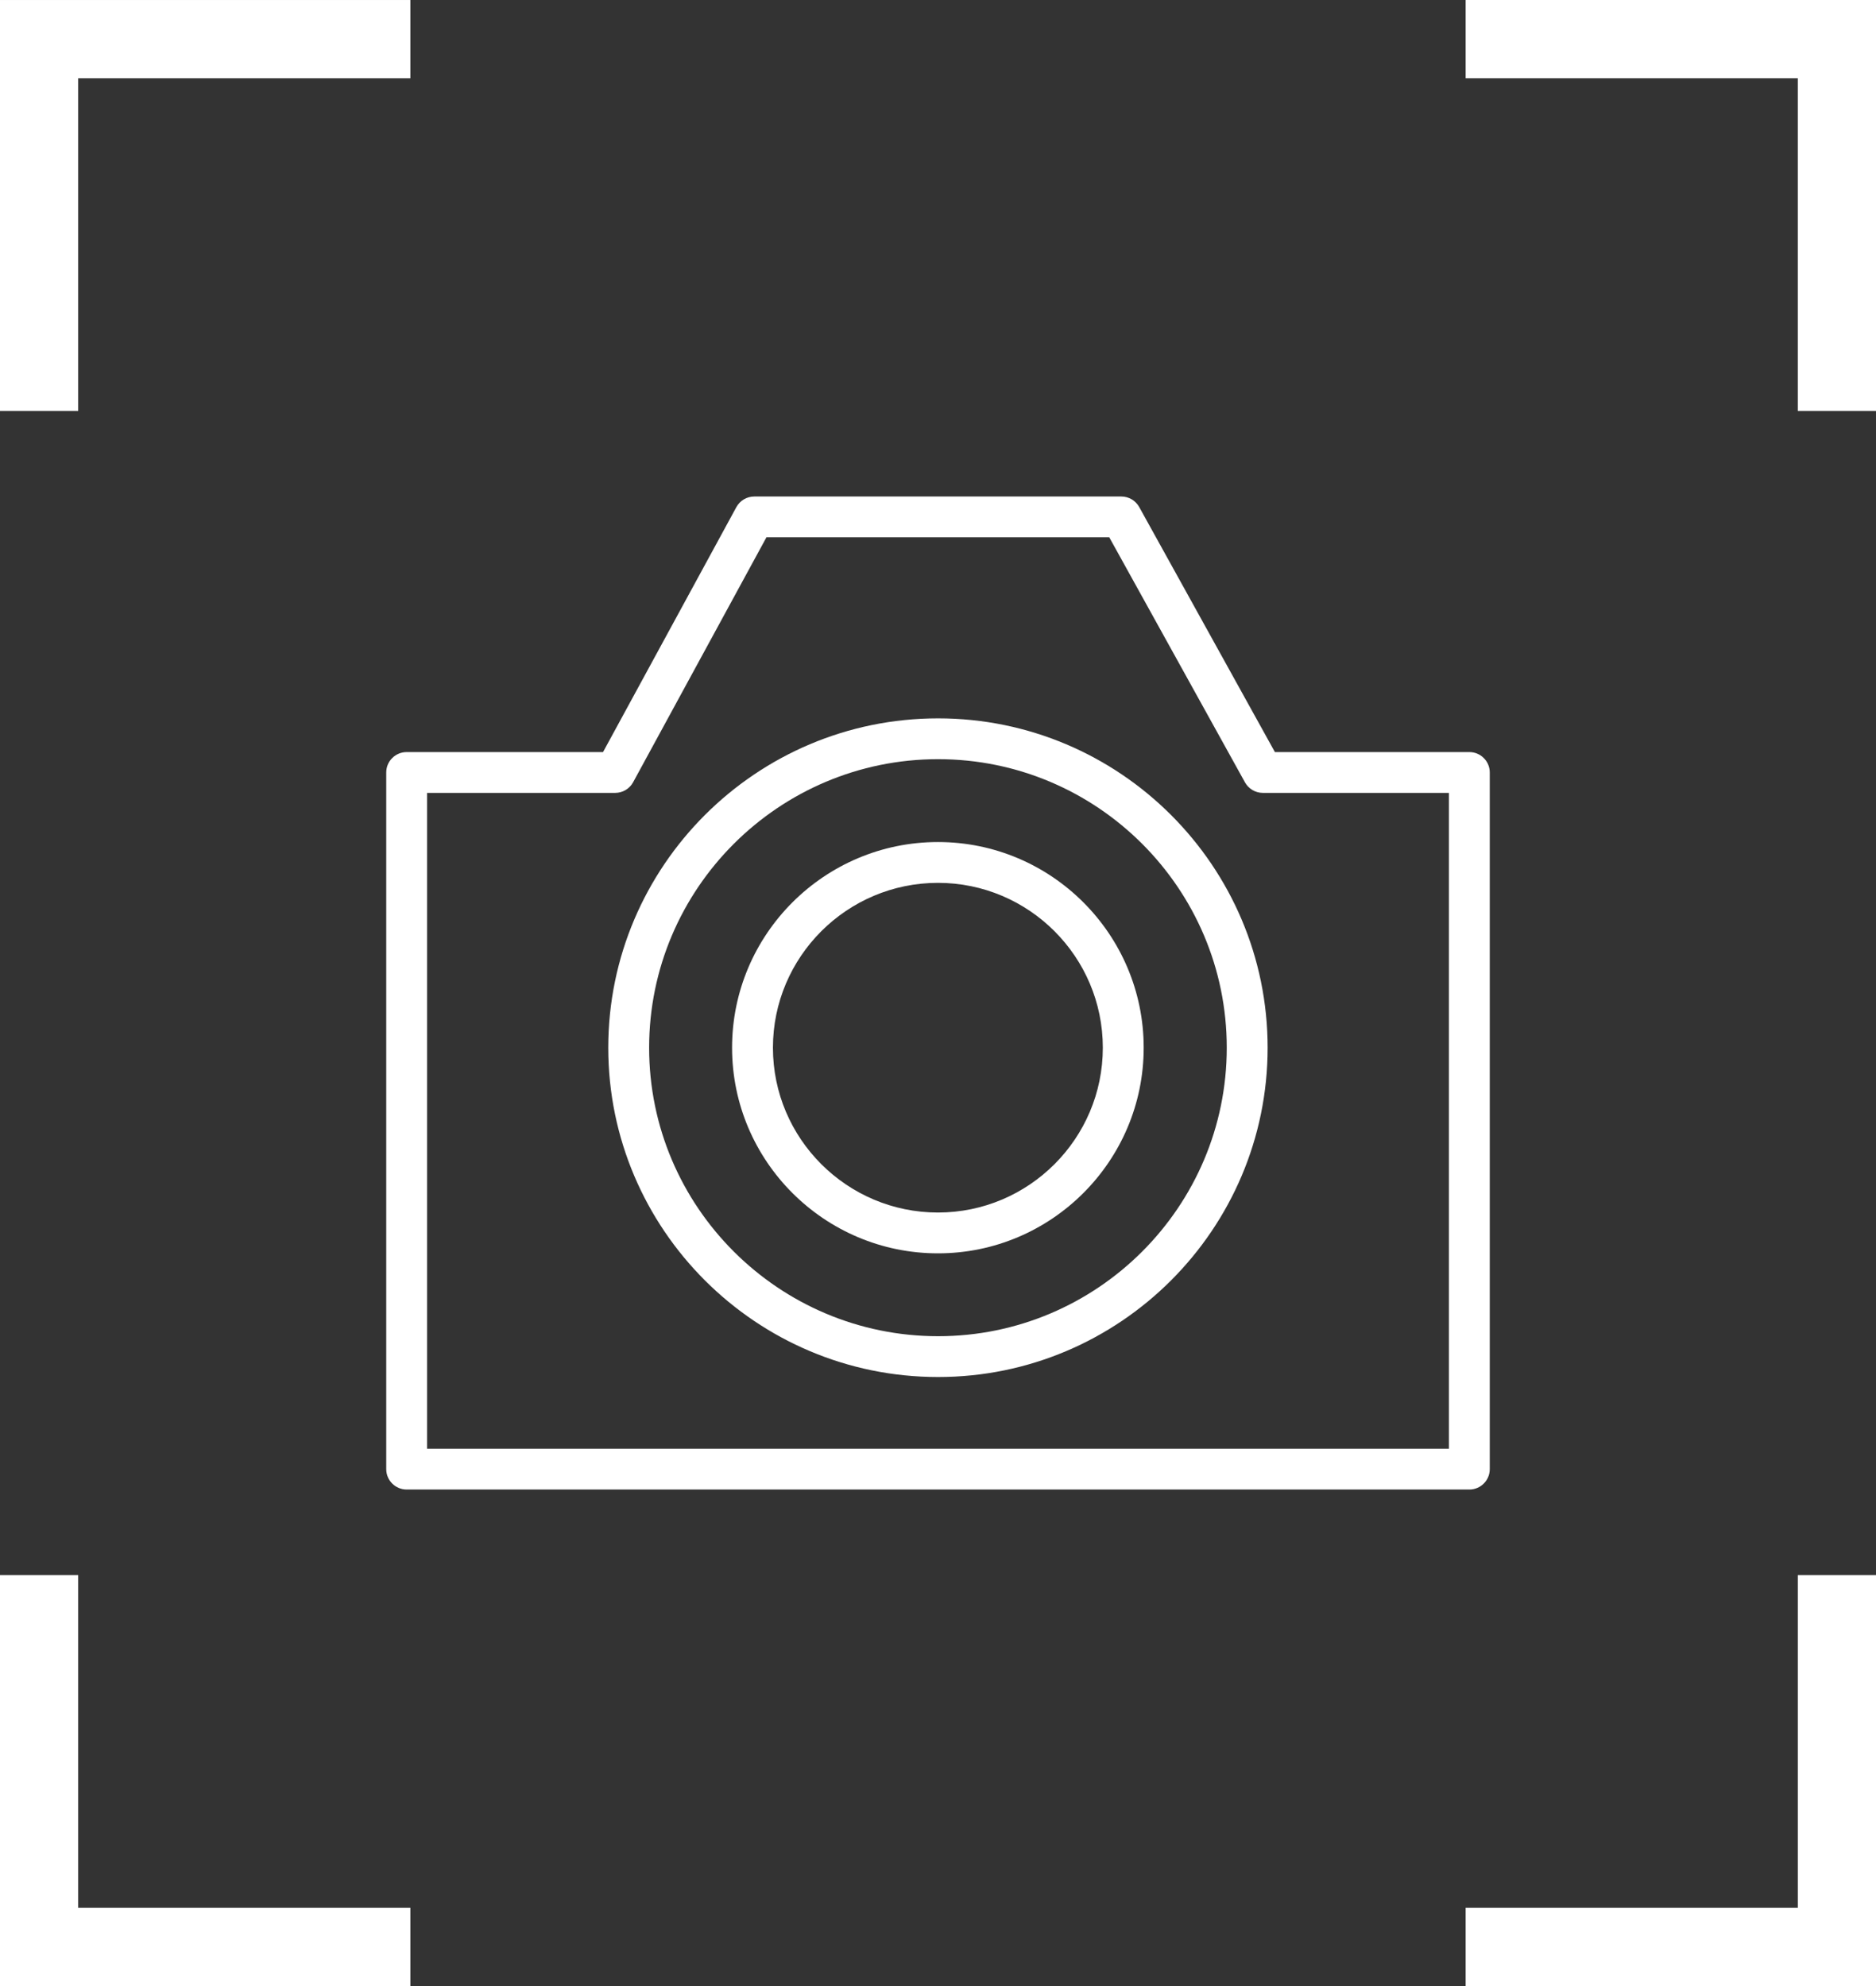
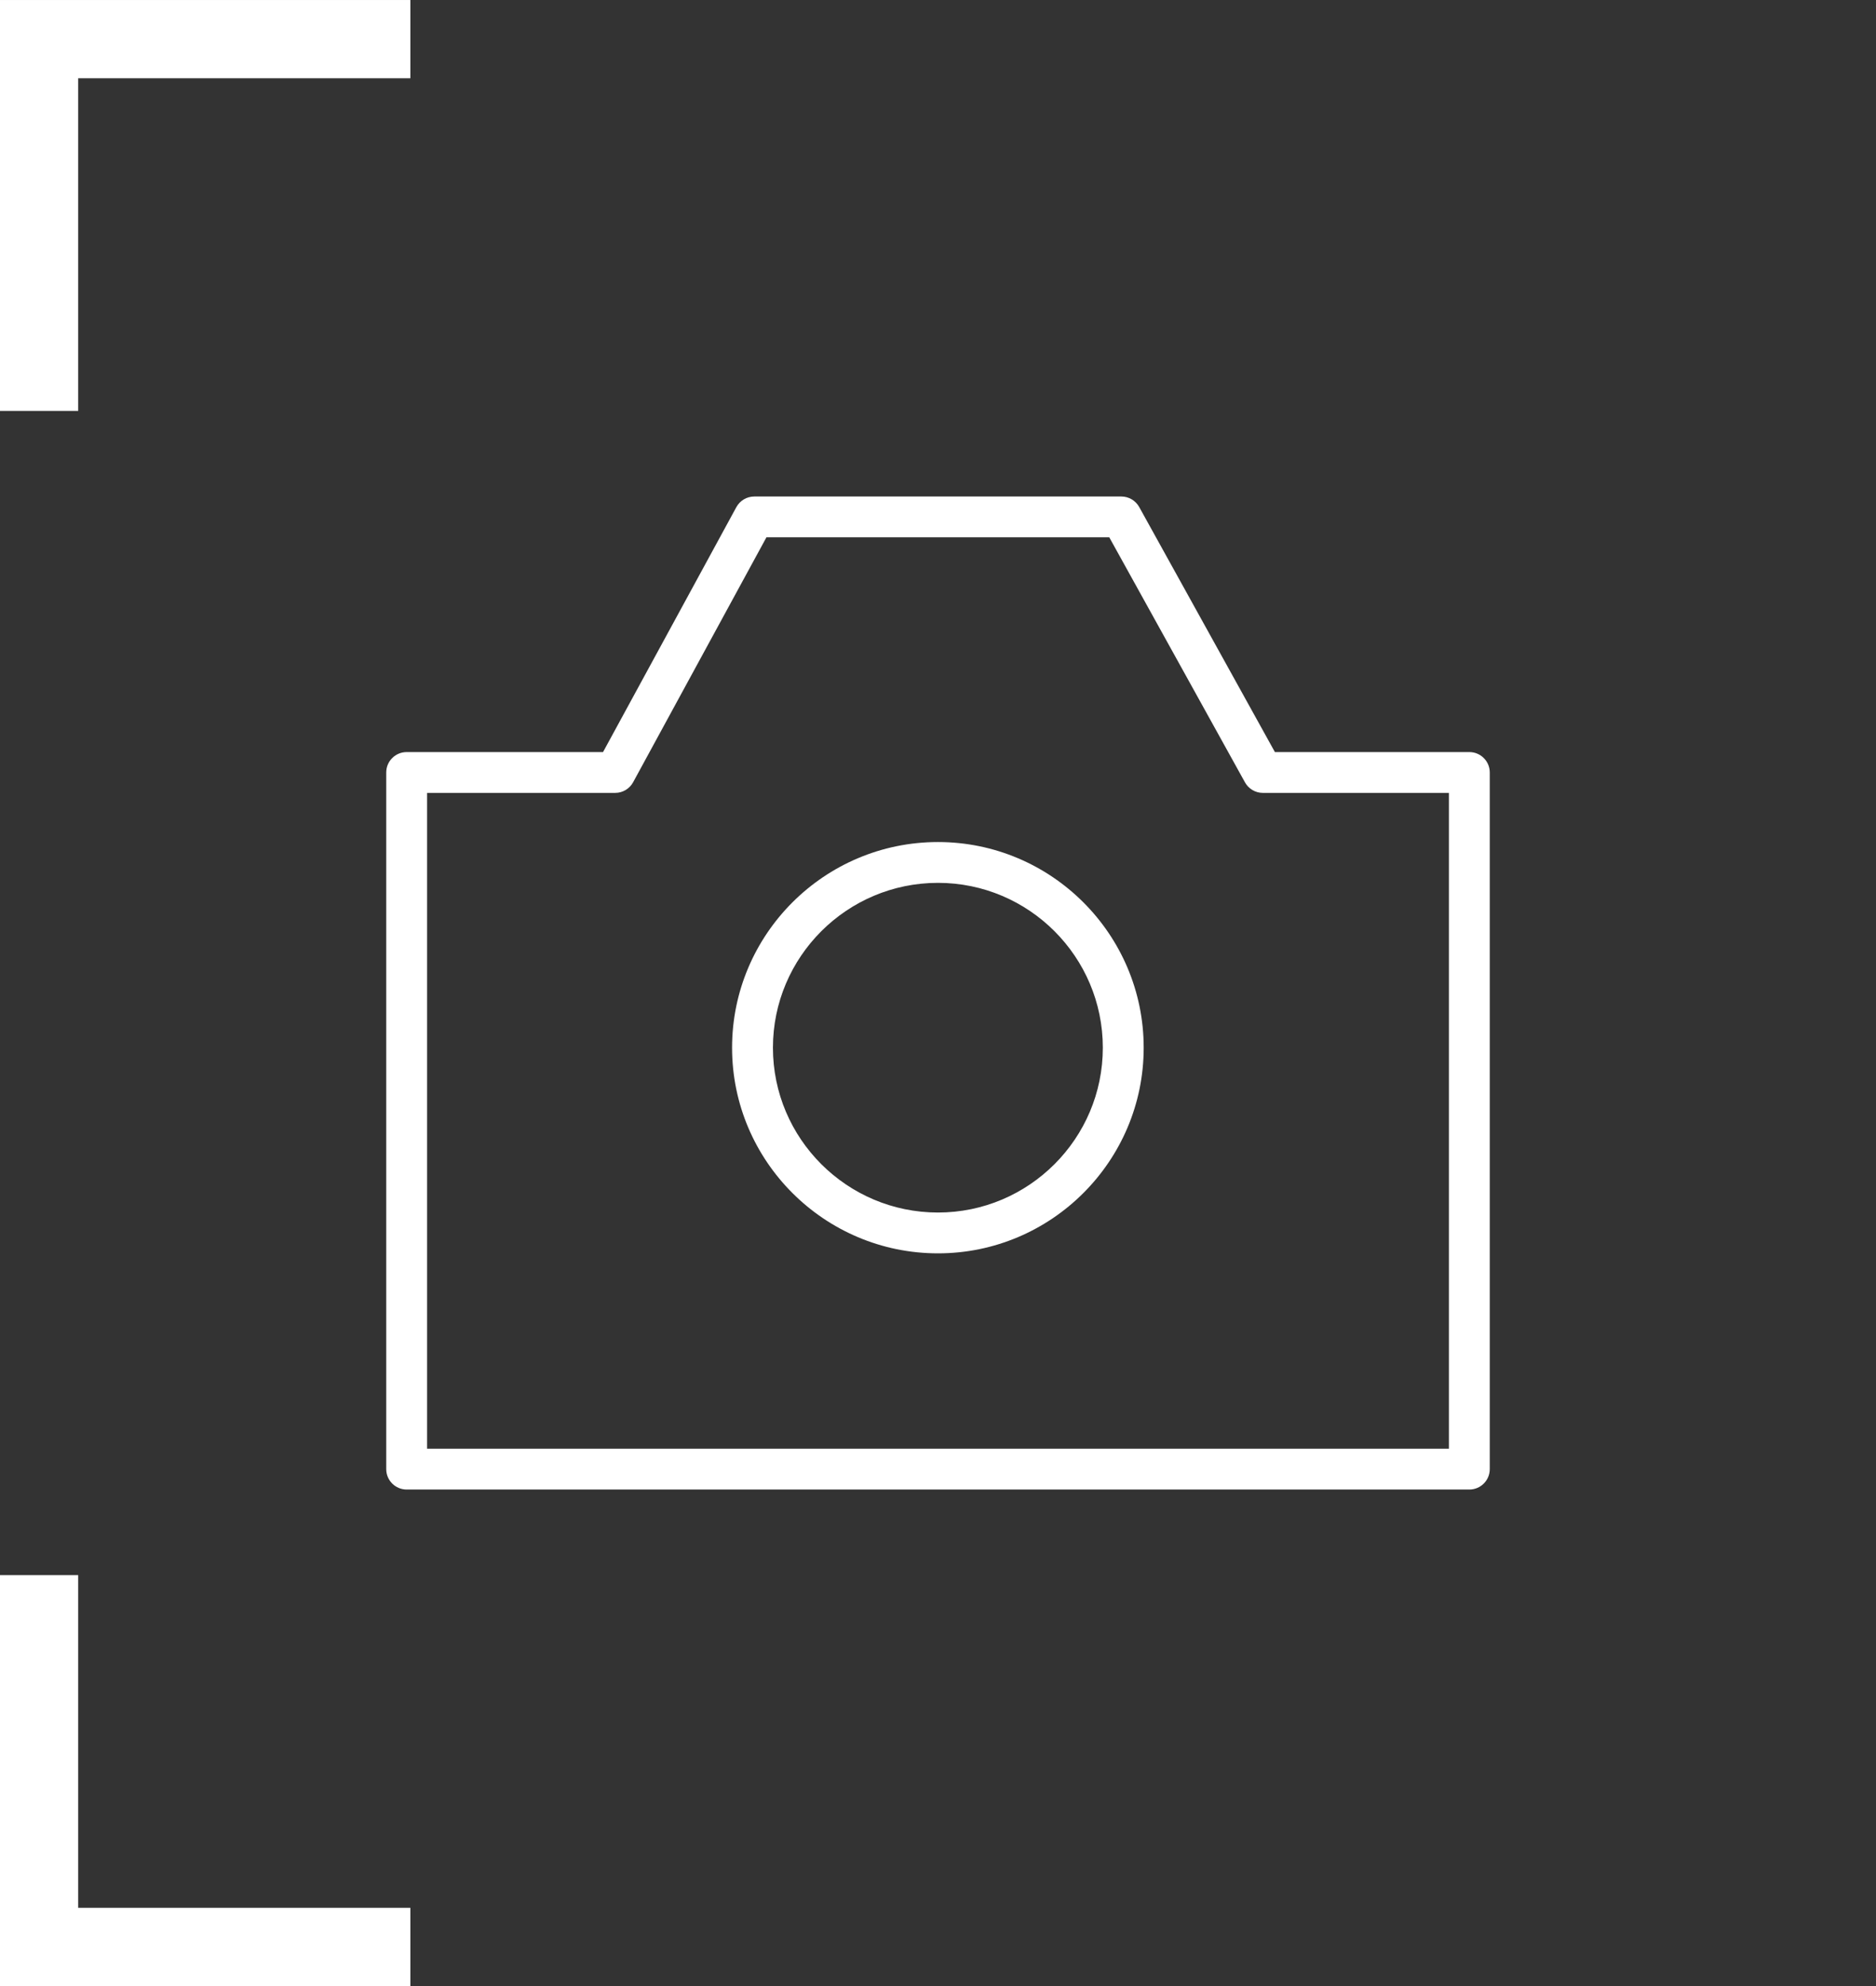
<svg xmlns="http://www.w3.org/2000/svg" width="170" height="180" viewBox="0 0 170 180" fill="none">
  <rect x="0" y="0" width="170" height="180" fill="#333333" stroke="none" />
  <path d="M133.148 68.162H115.529L103.233 45.954C102.907 45.365 102.286 45 101.613 45H68.352C67.673 45 67.05 45.371 66.725 45.967L54.646 68.162H36.852C35.828 68.162 35 68.989 35 70.011V133.151C35 134.172 35.828 135 36.852 135H133.148C134.171 135 135 134.172 135 133.151V70.011C135 68.989 134.171 68.162 133.148 68.162ZM131.297 131.301H38.703V71.861H55.747C56.426 71.861 57.049 71.49 57.374 70.894L69.453 48.699H100.521L112.817 70.906C113.143 71.496 113.764 71.861 114.437 71.861H131.296V131.301H131.297Z" fill="white" />
-   <path d="M85.008 65.107C68.527 65.107 55.12 78.497 55.12 94.957C55.12 111.415 68.527 124.803 85.008 124.803C101.475 124.803 114.87 111.415 114.87 94.957C114.87 78.497 101.475 65.107 85.008 65.107ZM85.008 121.104C70.57 121.104 58.823 109.375 58.823 94.957C58.823 80.538 70.57 68.806 85.008 68.806C99.433 68.806 111.167 80.538 111.167 94.957C111.167 109.375 99.432 121.104 85.008 121.104Z" fill="white" />
  <path d="M84.998 76.316C74.71 76.316 66.339 84.679 66.339 94.957C66.339 105.233 74.71 113.594 84.998 113.594C95.276 113.594 103.639 105.233 103.639 94.957C103.639 84.679 95.276 76.316 84.998 76.316ZM84.998 109.895C76.751 109.895 70.042 103.193 70.042 94.957C70.042 86.718 76.752 80.015 84.998 80.015C93.235 80.015 99.936 86.718 99.936 94.957C99.936 103.193 93.235 109.895 84.998 109.895Z" fill="white" />
-   <path d="M132.814 6.17662e-05V7.092H162.913V37.242H170V6.17662e-05H132.814Z" fill="white" />
  <path d="M0 37.242H7.085V7.093H37.186V0.001H0V37.242Z" fill="white" />
-   <path d="M162.914 172.908H132.814V180H170V142.759H162.914V172.908Z" fill="white" />
  <path d="M7.085 142.758H0V180H37.186V172.908H7.085V142.758Z" fill="white" />
</svg>